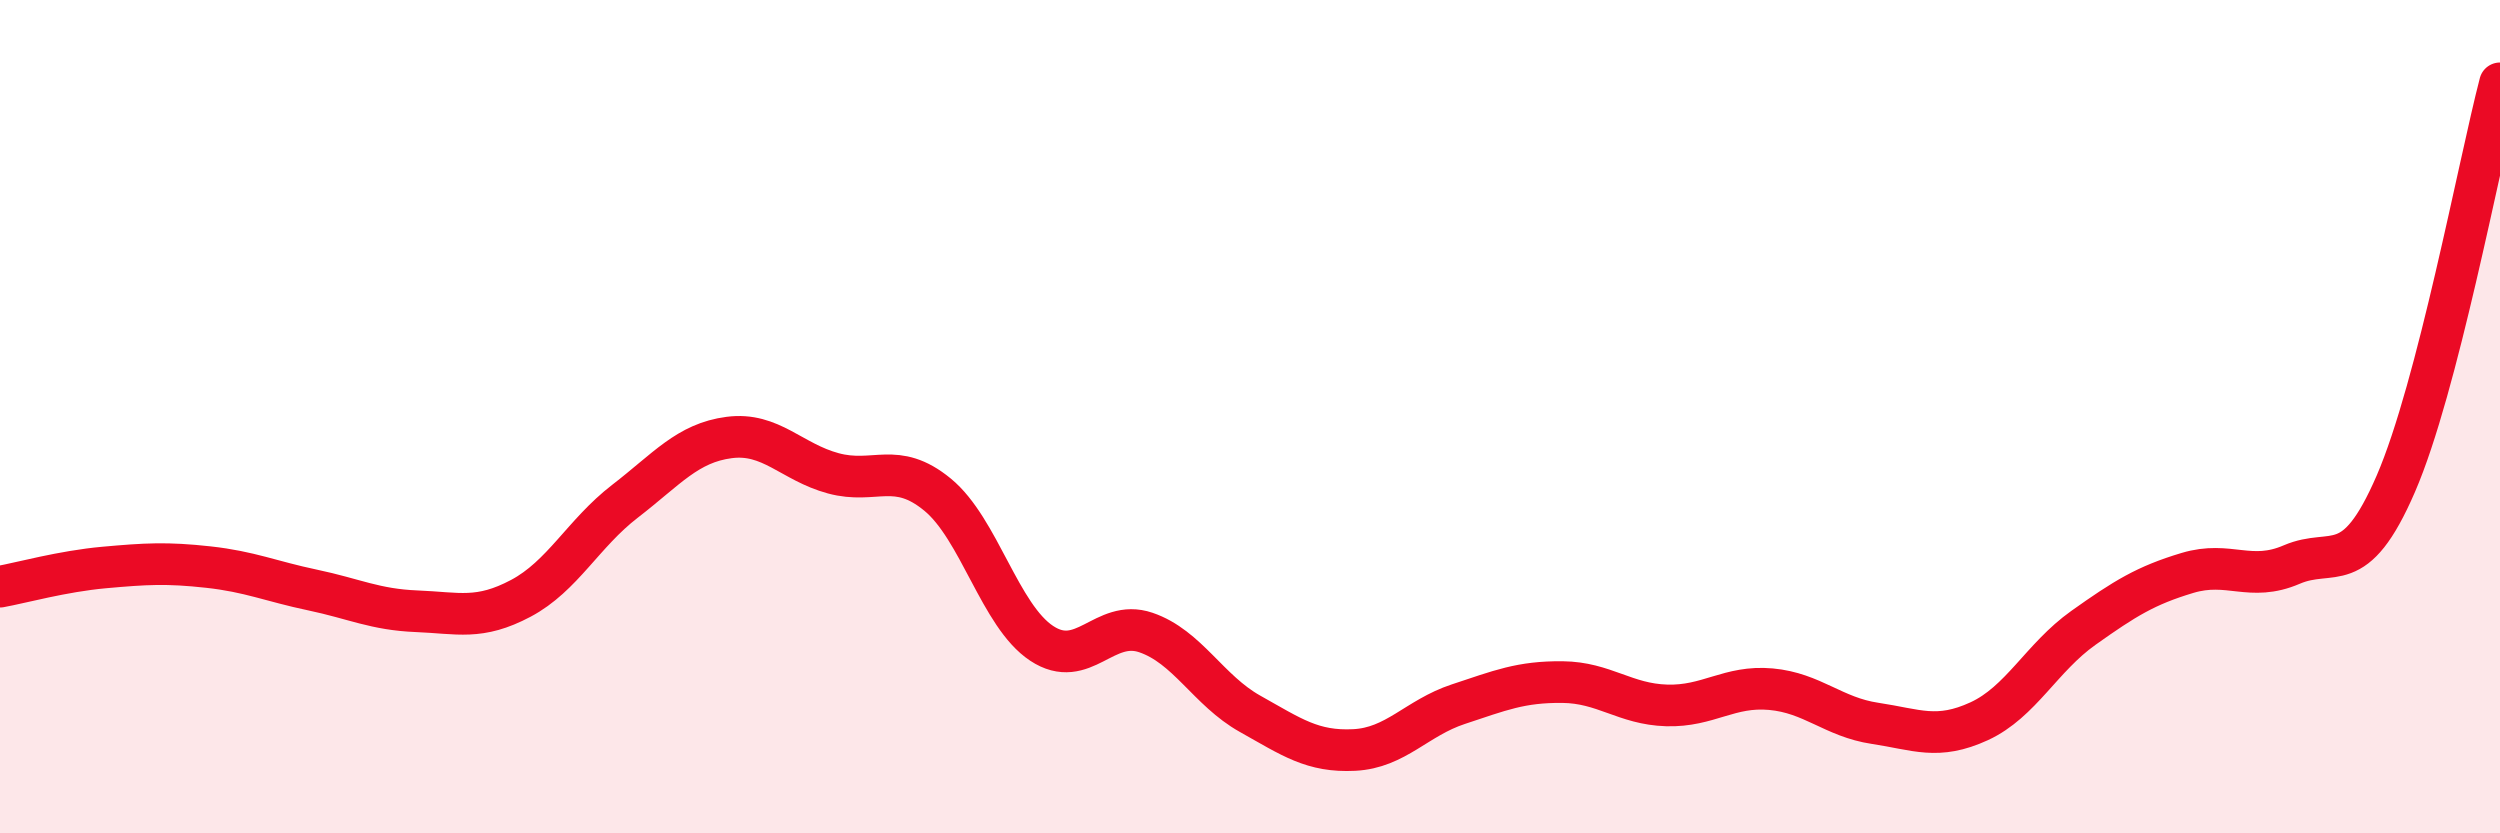
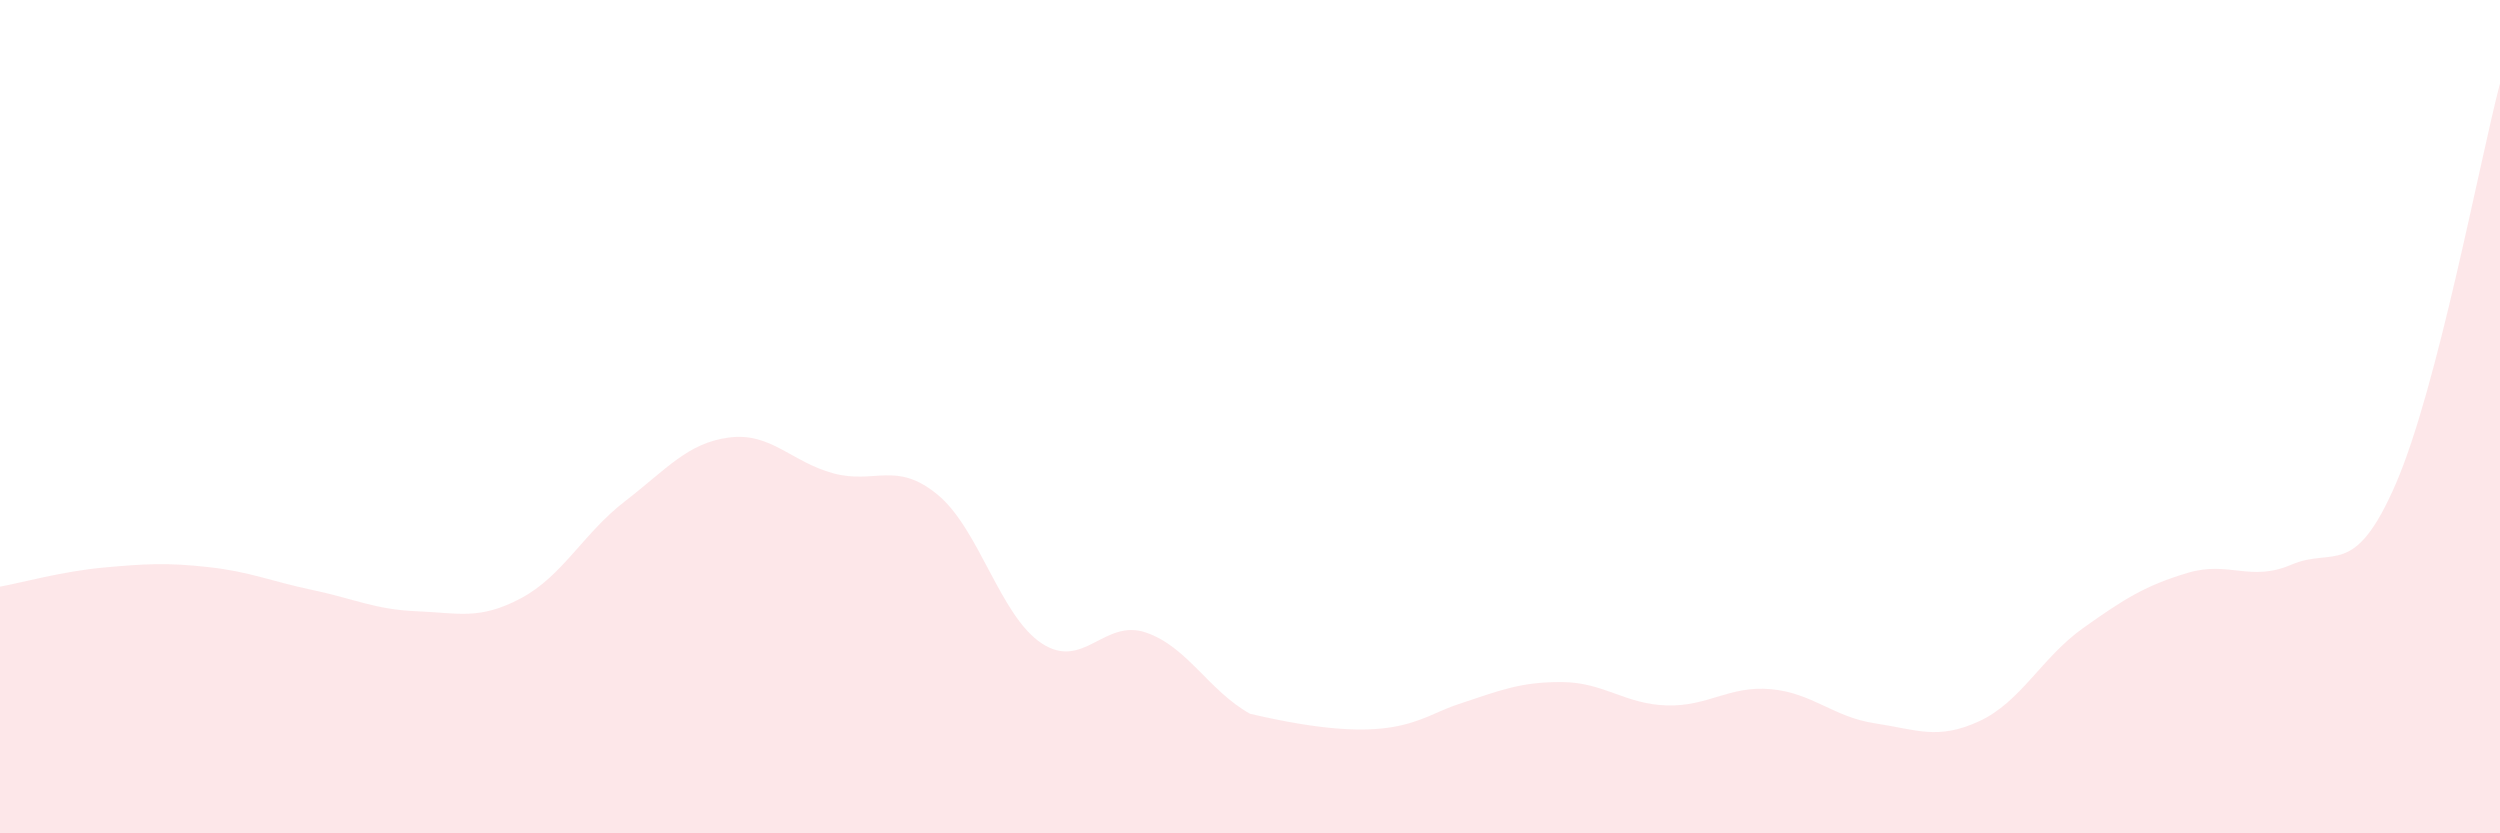
<svg xmlns="http://www.w3.org/2000/svg" width="60" height="20" viewBox="0 0 60 20">
-   <path d="M 0,14.08 C 0.5,13.99 1.5,13.71 2.5,13.62 C 3.5,13.53 4,13.5 5,13.61 C 6,13.72 6.5,13.95 7.5,14.16 C 8.5,14.37 9,14.63 10,14.67 C 11,14.71 11.5,14.89 12.5,14.36 C 13.5,13.83 14,12.8 15,12.03 C 16,11.26 16.5,10.63 17.5,10.5 C 18.5,10.37 19,11.09 20,11.36 C 21,11.63 21.5,11.05 22.5,11.87 C 23.5,12.69 24,14.78 25,15.44 C 26,16.1 26.5,14.84 27.5,15.18 C 28.5,15.52 29,16.57 30,17.13 C 31,17.69 31.5,18.05 32.5,18 C 33.5,17.95 34,17.23 35,16.9 C 36,16.57 36.5,16.36 37.5,16.37 C 38.5,16.38 39,16.9 40,16.93 C 41,16.96 41.5,16.45 42.5,16.54 C 43.5,16.63 44,17.21 45,17.36 C 46,17.51 46.5,17.77 47.5,17.31 C 48.5,16.85 49,15.78 50,15.07 C 51,14.36 51.5,14.05 52.5,13.75 C 53.5,13.45 54,13.98 55,13.55 C 56,13.12 56.5,13.92 57.5,11.61 C 58.5,9.3 59.5,3.92 60,2L60 20L0 20Z" fill="#EB0A25" opacity="0.1" stroke-linecap="round" stroke-linejoin="round" />
-   <path d="M 0,14.08 C 0.5,13.99 1.5,13.71 2.5,13.62 C 3.5,13.53 4,13.5 5,13.61 C 6,13.72 6.5,13.95 7.5,14.16 C 8.5,14.37 9,14.63 10,14.67 C 11,14.71 11.5,14.89 12.5,14.36 C 13.5,13.83 14,12.8 15,12.03 C 16,11.26 16.5,10.63 17.5,10.5 C 18.5,10.37 19,11.09 20,11.36 C 21,11.63 21.5,11.05 22.5,11.87 C 23.5,12.69 24,14.78 25,15.44 C 26,16.1 26.5,14.84 27.5,15.18 C 28.5,15.52 29,16.57 30,17.13 C 31,17.69 31.5,18.05 32.5,18 C 33.5,17.95 34,17.23 35,16.9 C 36,16.57 36.5,16.36 37.5,16.37 C 38.5,16.38 39,16.9 40,16.93 C 41,16.96 41.5,16.45 42.5,16.54 C 43.5,16.63 44,17.21 45,17.36 C 46,17.51 46.5,17.77 47.5,17.31 C 48.5,16.85 49,15.78 50,15.07 C 51,14.36 51.5,14.05 52.5,13.75 C 53.5,13.45 54,13.98 55,13.55 C 56,13.12 56.5,13.92 57.5,11.61 C 58.5,9.3 59.5,3.92 60,2" stroke="#EB0A25" stroke-width="1" fill="none" stroke-linecap="round" stroke-linejoin="round" />
+   <path d="M 0,14.08 C 0.5,13.99 1.5,13.71 2.5,13.62 C 3.5,13.53 4,13.5 5,13.61 C 6,13.72 6.5,13.95 7.5,14.16 C 8.5,14.37 9,14.63 10,14.67 C 11,14.71 11.5,14.89 12.5,14.36 C 13.5,13.83 14,12.8 15,12.03 C 16,11.26 16.5,10.63 17.5,10.5 C 18.5,10.37 19,11.09 20,11.36 C 21,11.63 21.5,11.05 22.5,11.87 C 23.5,12.69 24,14.78 25,15.44 C 26,16.1 26.5,14.84 27.5,15.18 C 28.5,15.52 29,16.57 30,17.13 C 33.5,17.95 34,17.23 35,16.9 C 36,16.57 36.5,16.36 37.5,16.37 C 38.5,16.38 39,16.9 40,16.93 C 41,16.96 41.5,16.45 42.5,16.54 C 43.5,16.63 44,17.21 45,17.36 C 46,17.51 46.5,17.77 47.5,17.31 C 48.5,16.85 49,15.78 50,15.07 C 51,14.36 51.5,14.05 52.5,13.75 C 53.5,13.45 54,13.98 55,13.55 C 56,13.12 56.5,13.92 57.5,11.61 C 58.5,9.3 59.5,3.92 60,2L60 20L0 20Z" fill="#EB0A25" opacity="0.1" stroke-linecap="round" stroke-linejoin="round" />
</svg>